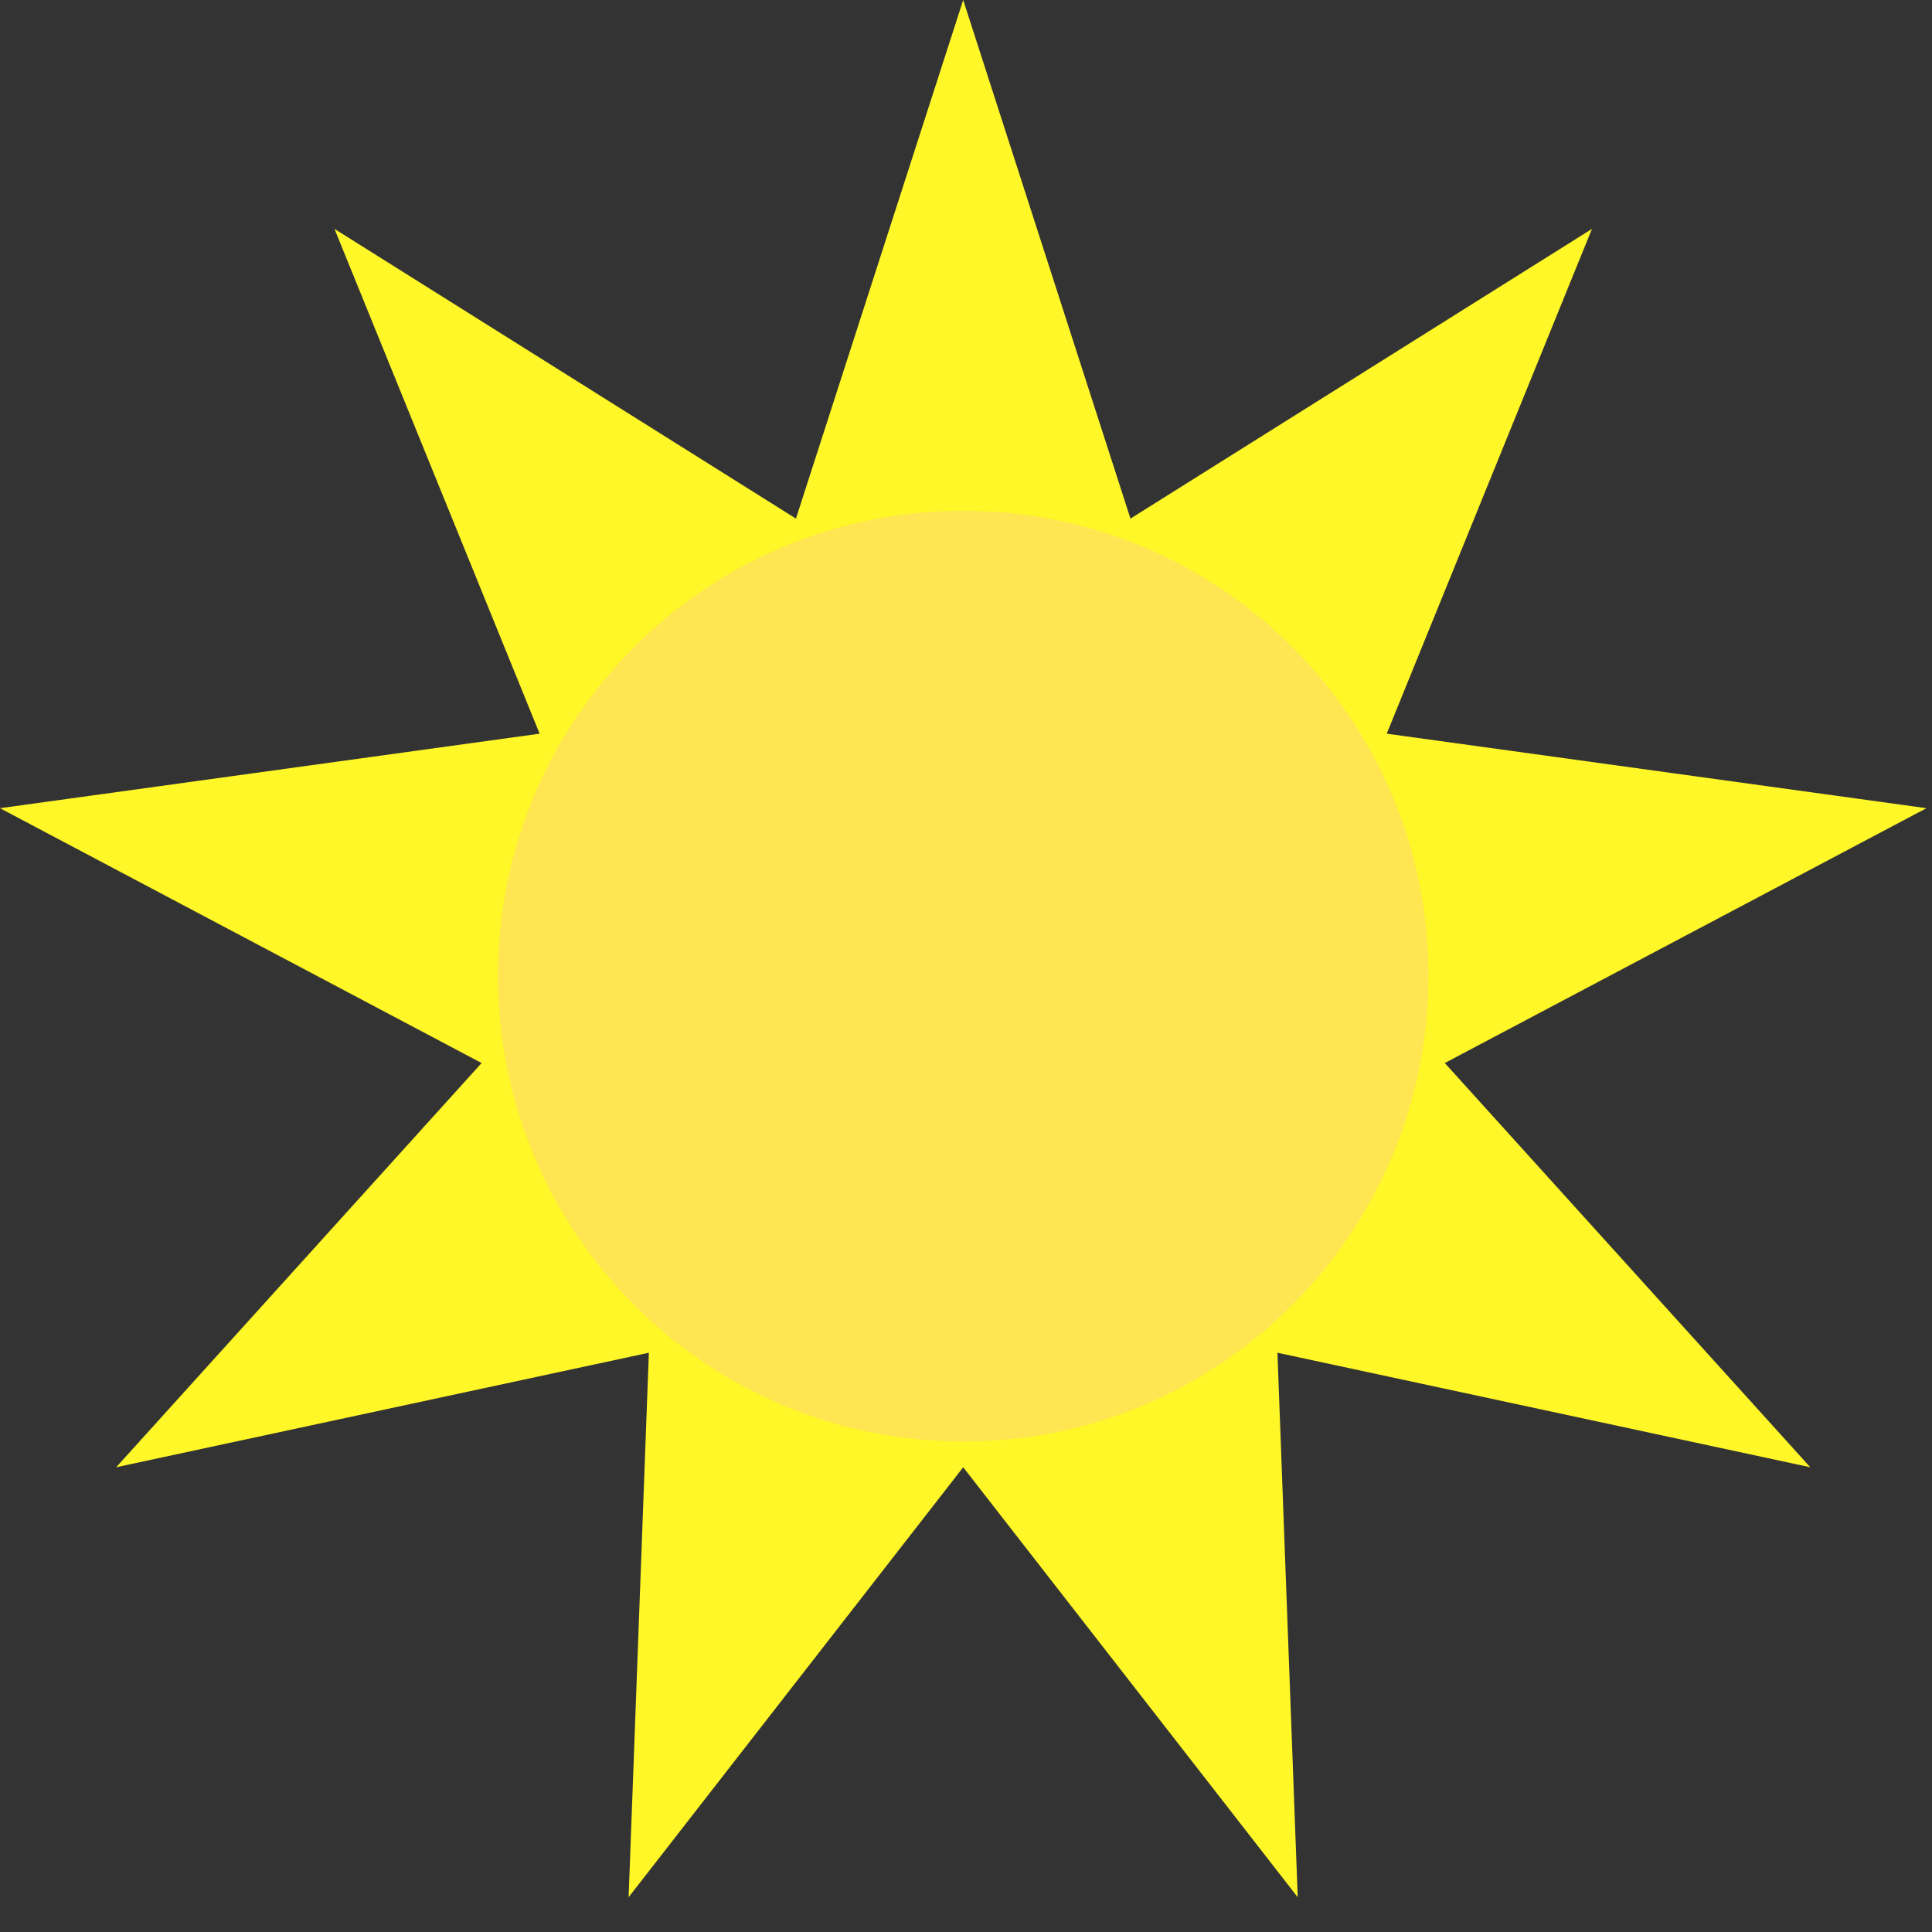
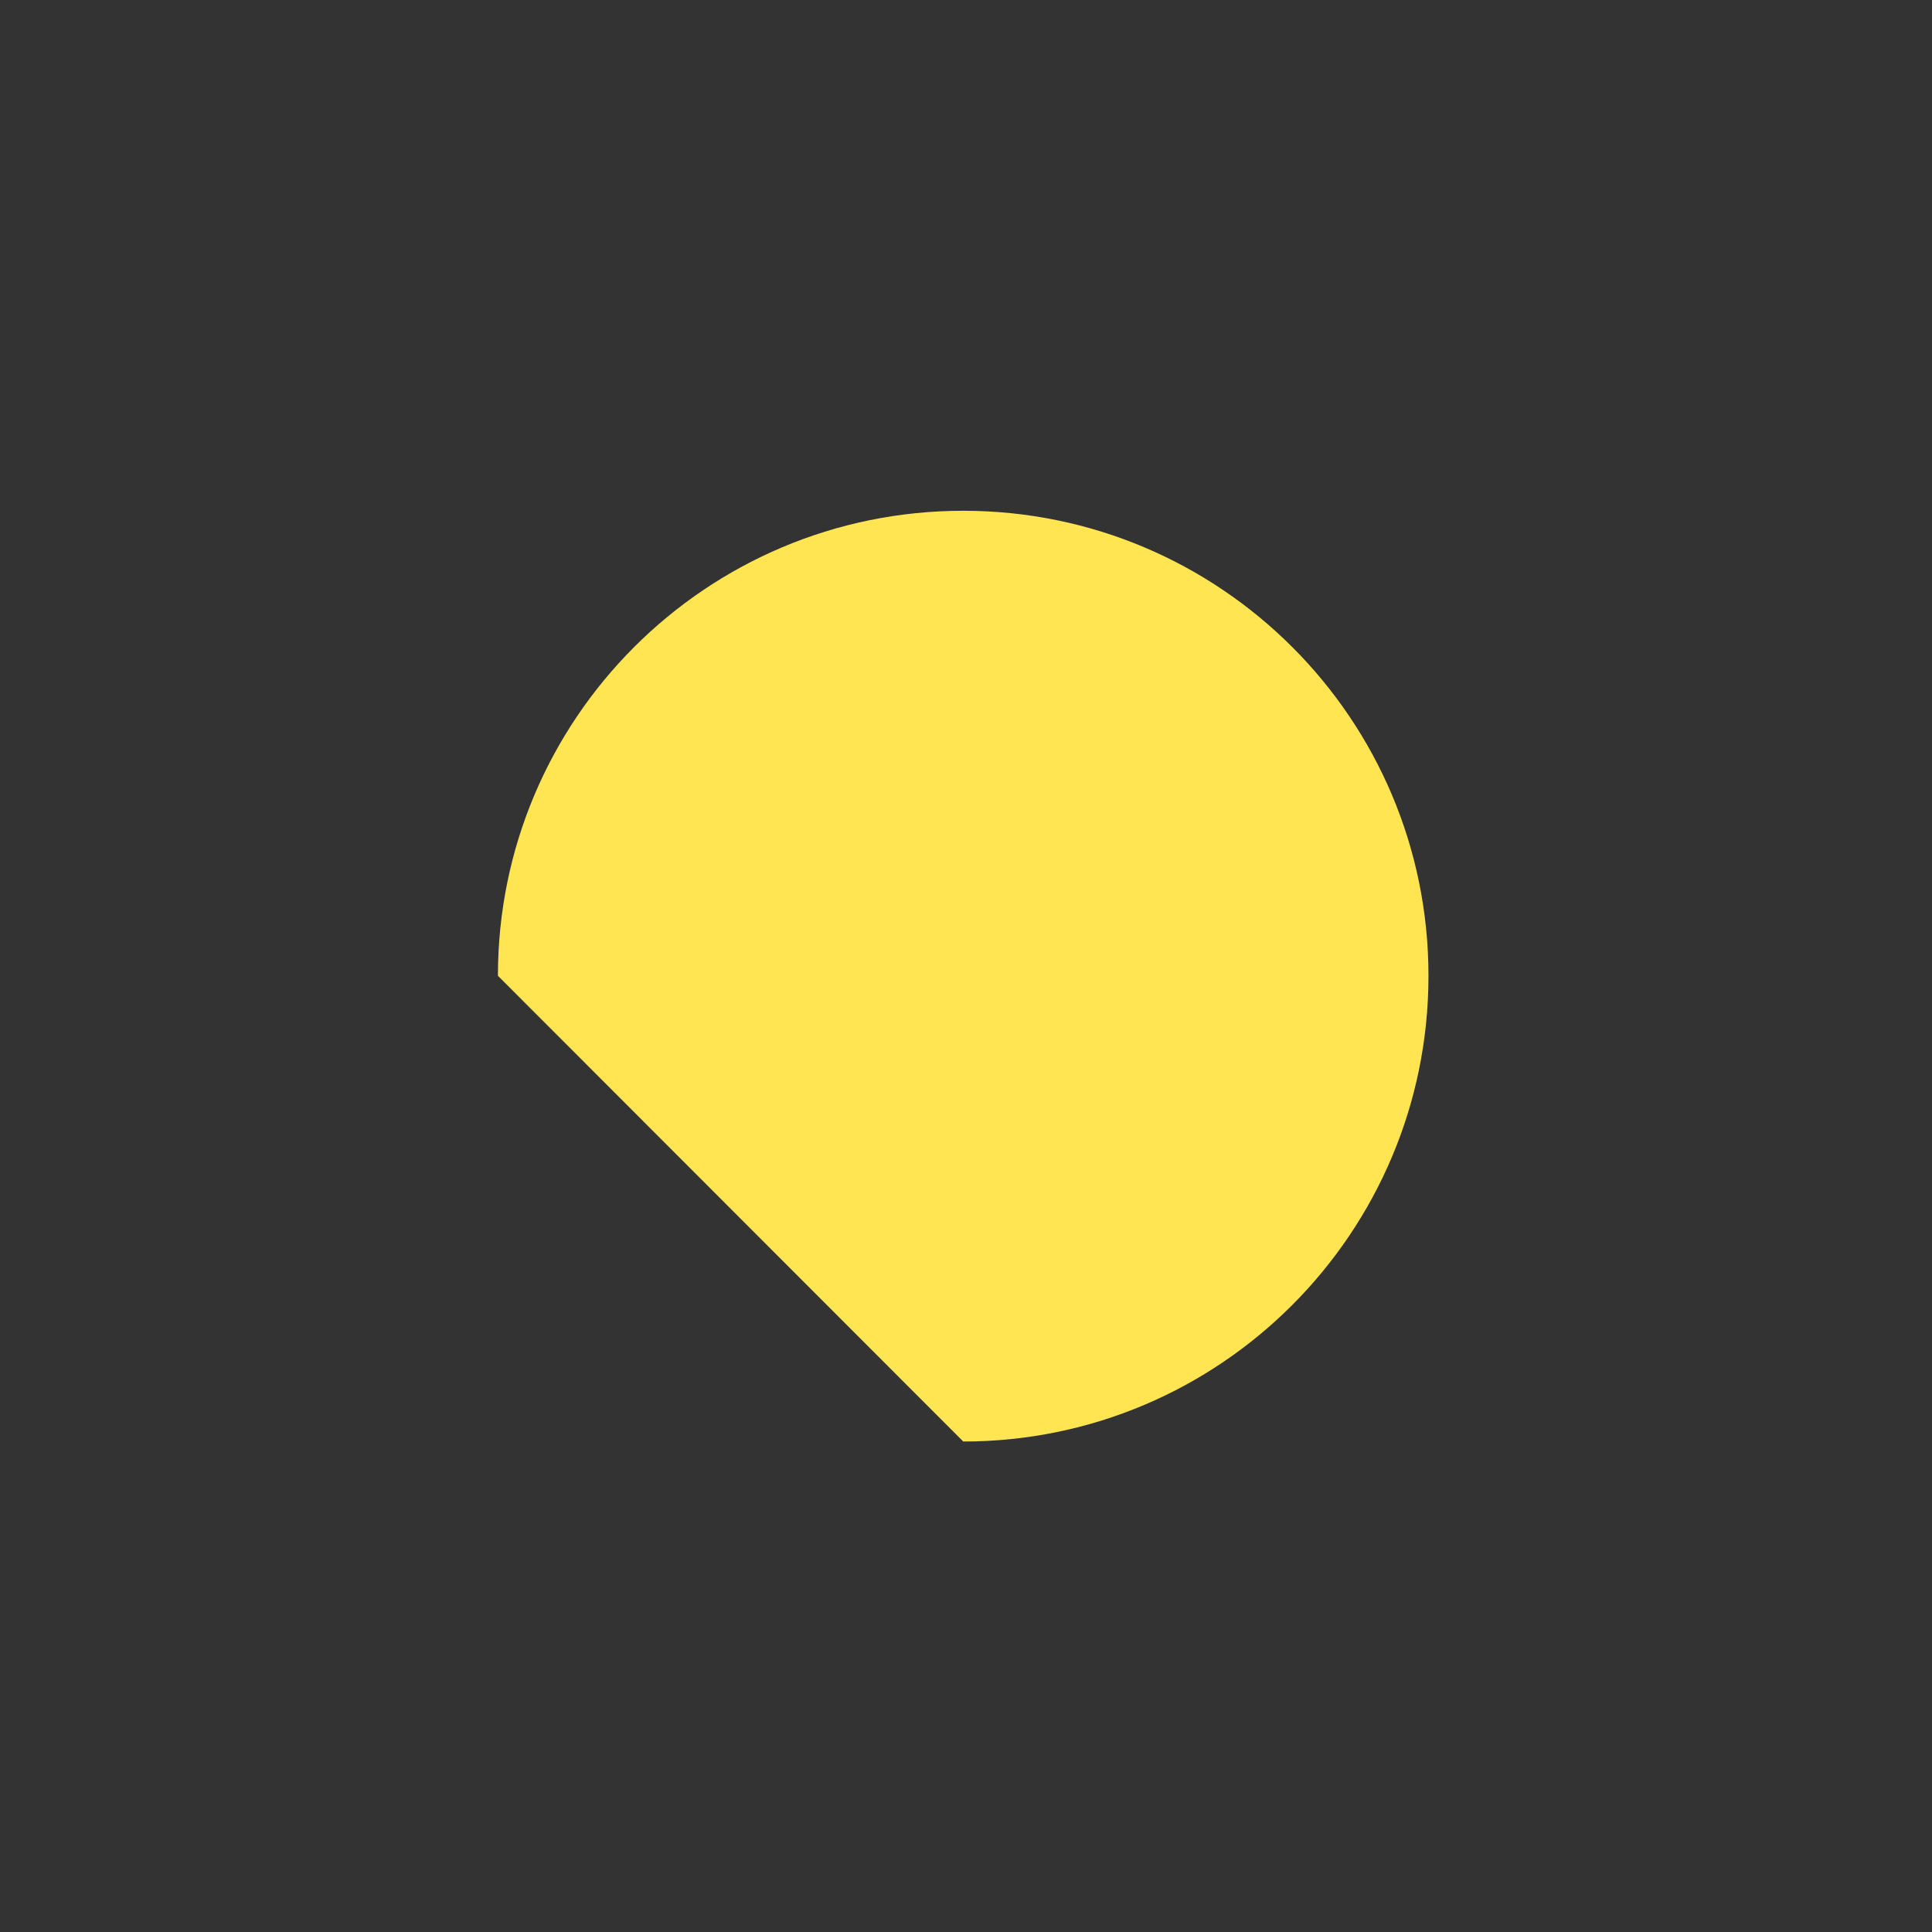
<svg xmlns="http://www.w3.org/2000/svg" version="1.1" x="0px" y="0px" width="40px" height="40px" viewBox="0 0 40 40" enable-background="new 0 0 40 40" xml:space="preserve">
  <rect x="0" y="0" width="40" height="40" fill="#333333" stroke="none" />
  <g id="Sun">
-     <polygon fill="#FFF728" points="19.942,30.378 13.015,39.28 13.434,28.007 2.405,30.378 9.971,22.009 0,16.733 11.172,15.19    6.925,4.739 16.479,10.737 19.942,0 23.405,10.737 32.96,4.739 28.711,15.19 39.885,16.733 29.913,22.009 37.48,30.378    26.448,28.007 26.868,39.28  " />
-     <path fill="#FFE551" d="M10.309,20.203c0-5.317,4.313-9.628,9.634-9.628c5.319,0,9.632,4.311,9.632,9.628   c0,5.322-4.313,9.642-9.632,9.642C14.622,29.845,10.309,25.525,10.309,20.203z" />
+     <path fill="#FFE551" d="M10.309,20.203c0-5.317,4.313-9.628,9.634-9.628c5.319,0,9.632,4.311,9.632,9.628   c0,5.322-4.313,9.642-9.632,9.642z" />
  </g>
</svg>